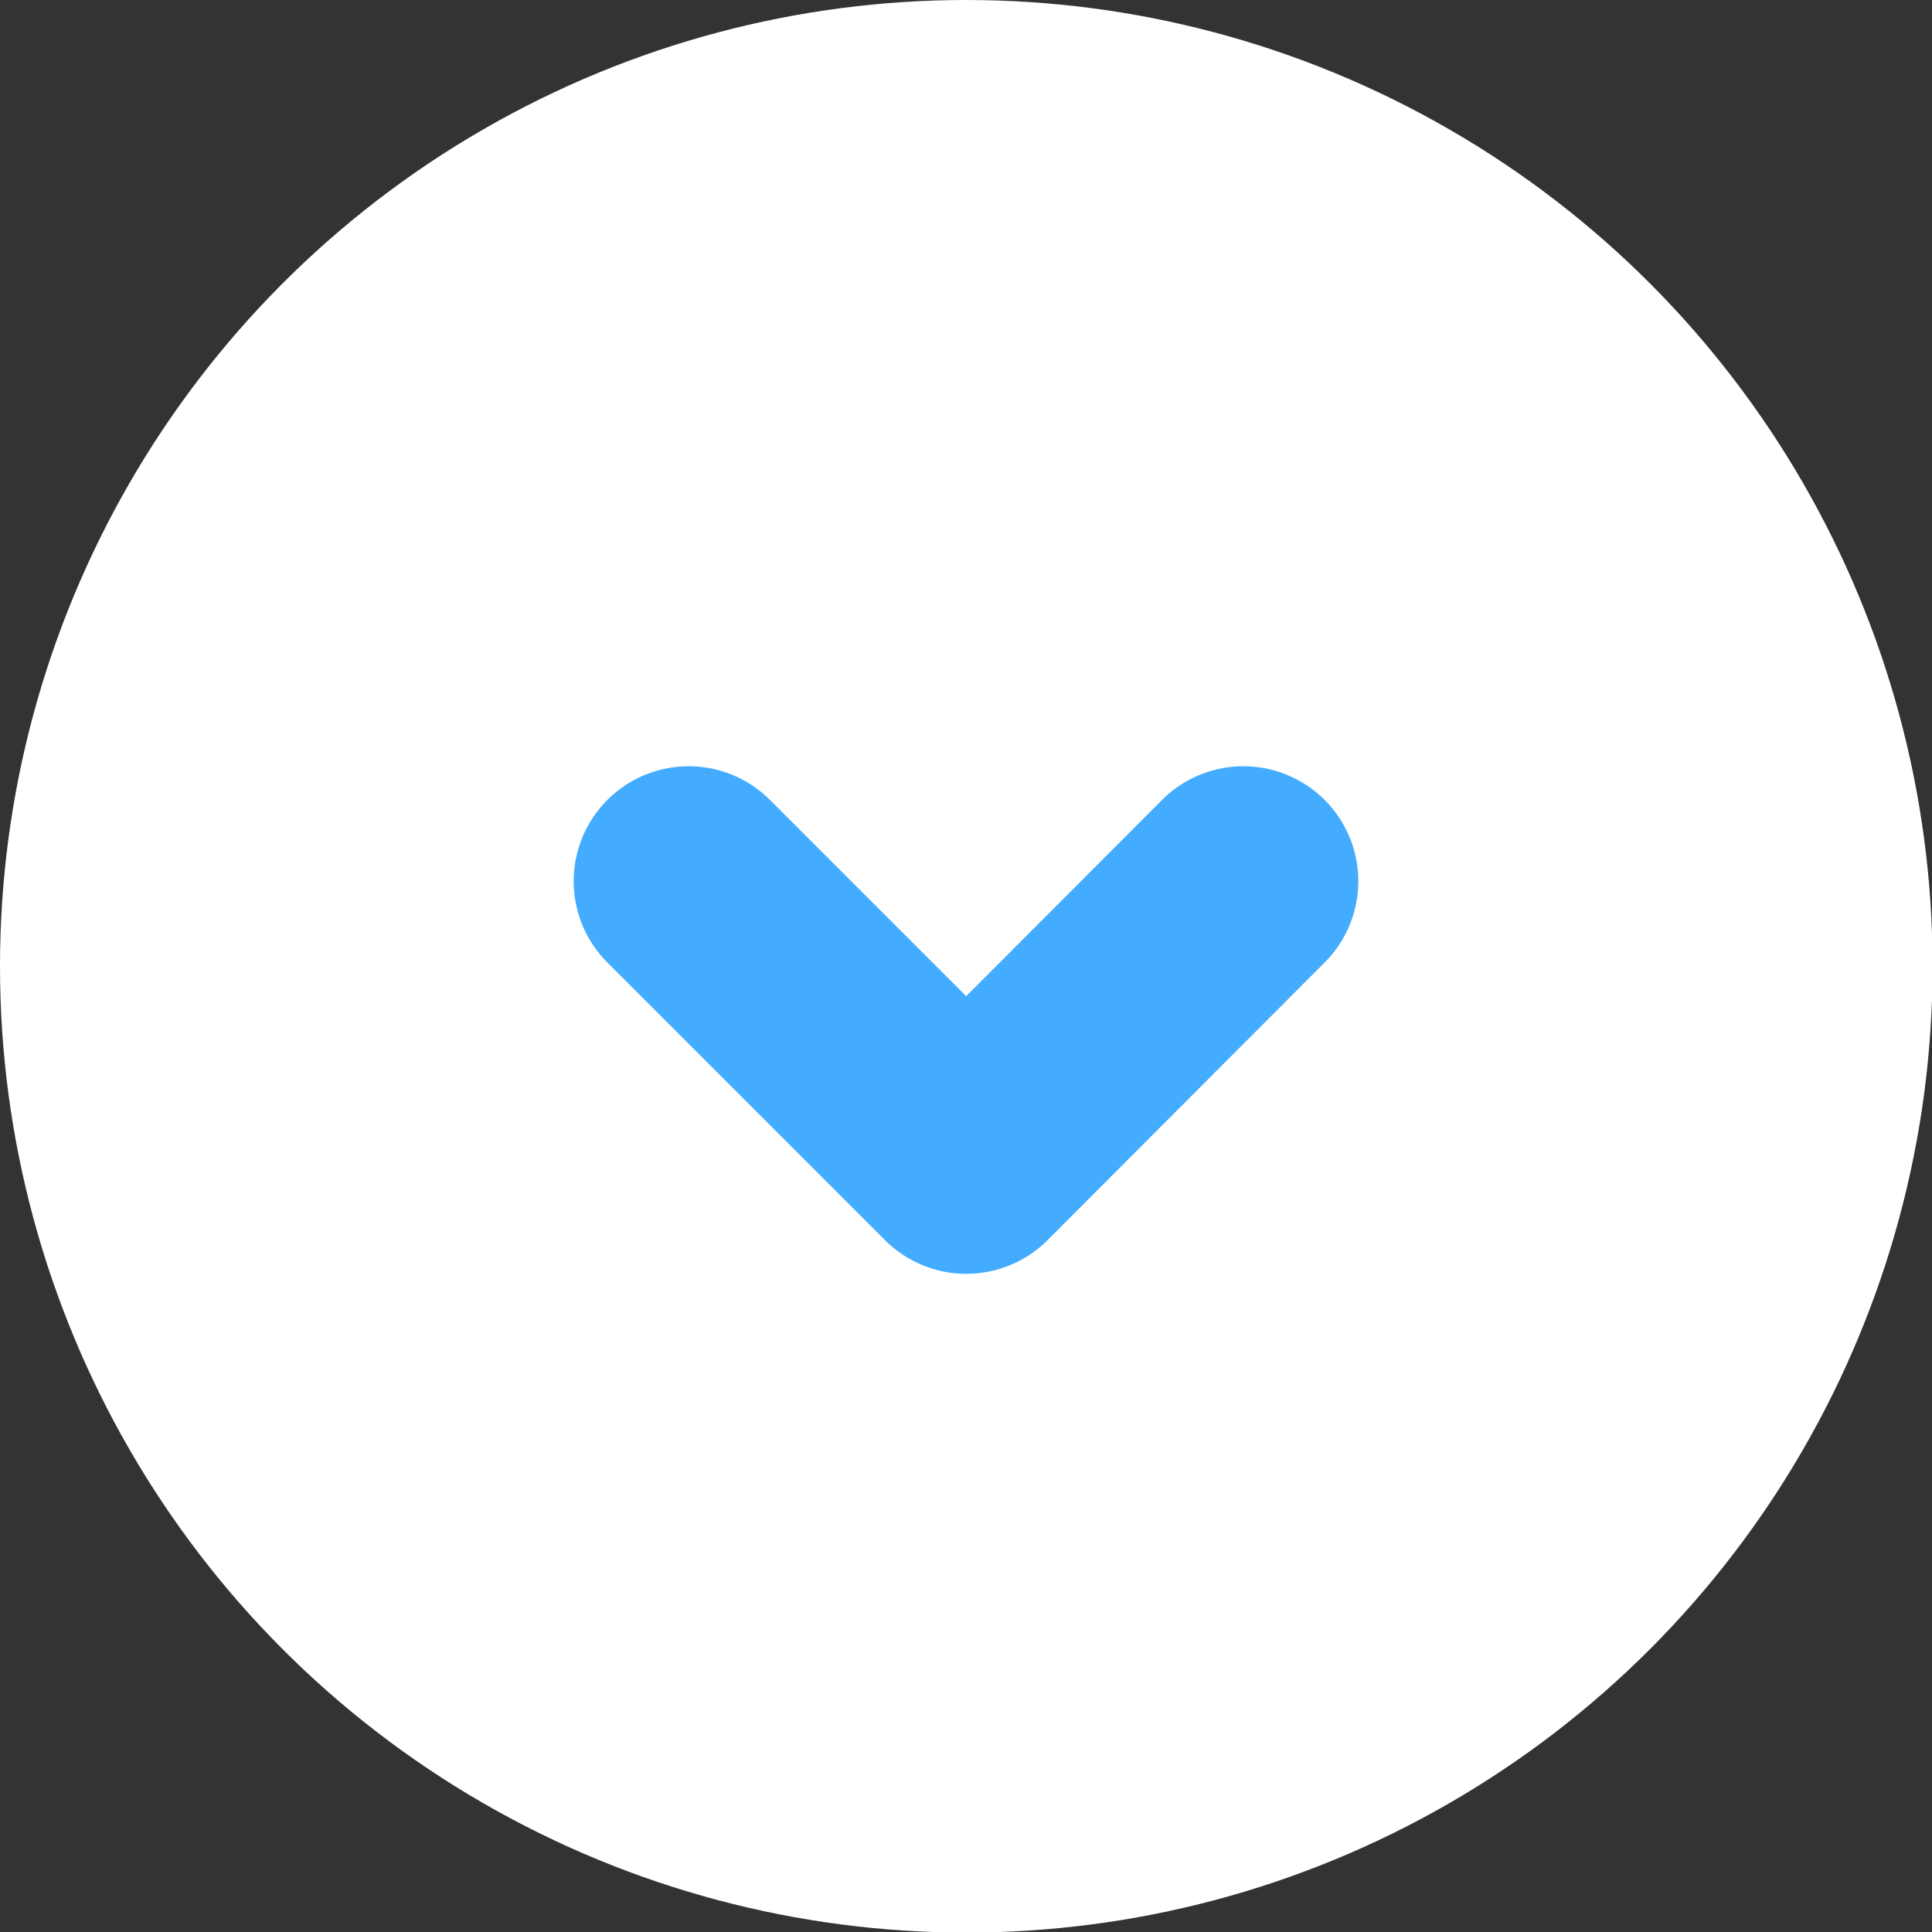
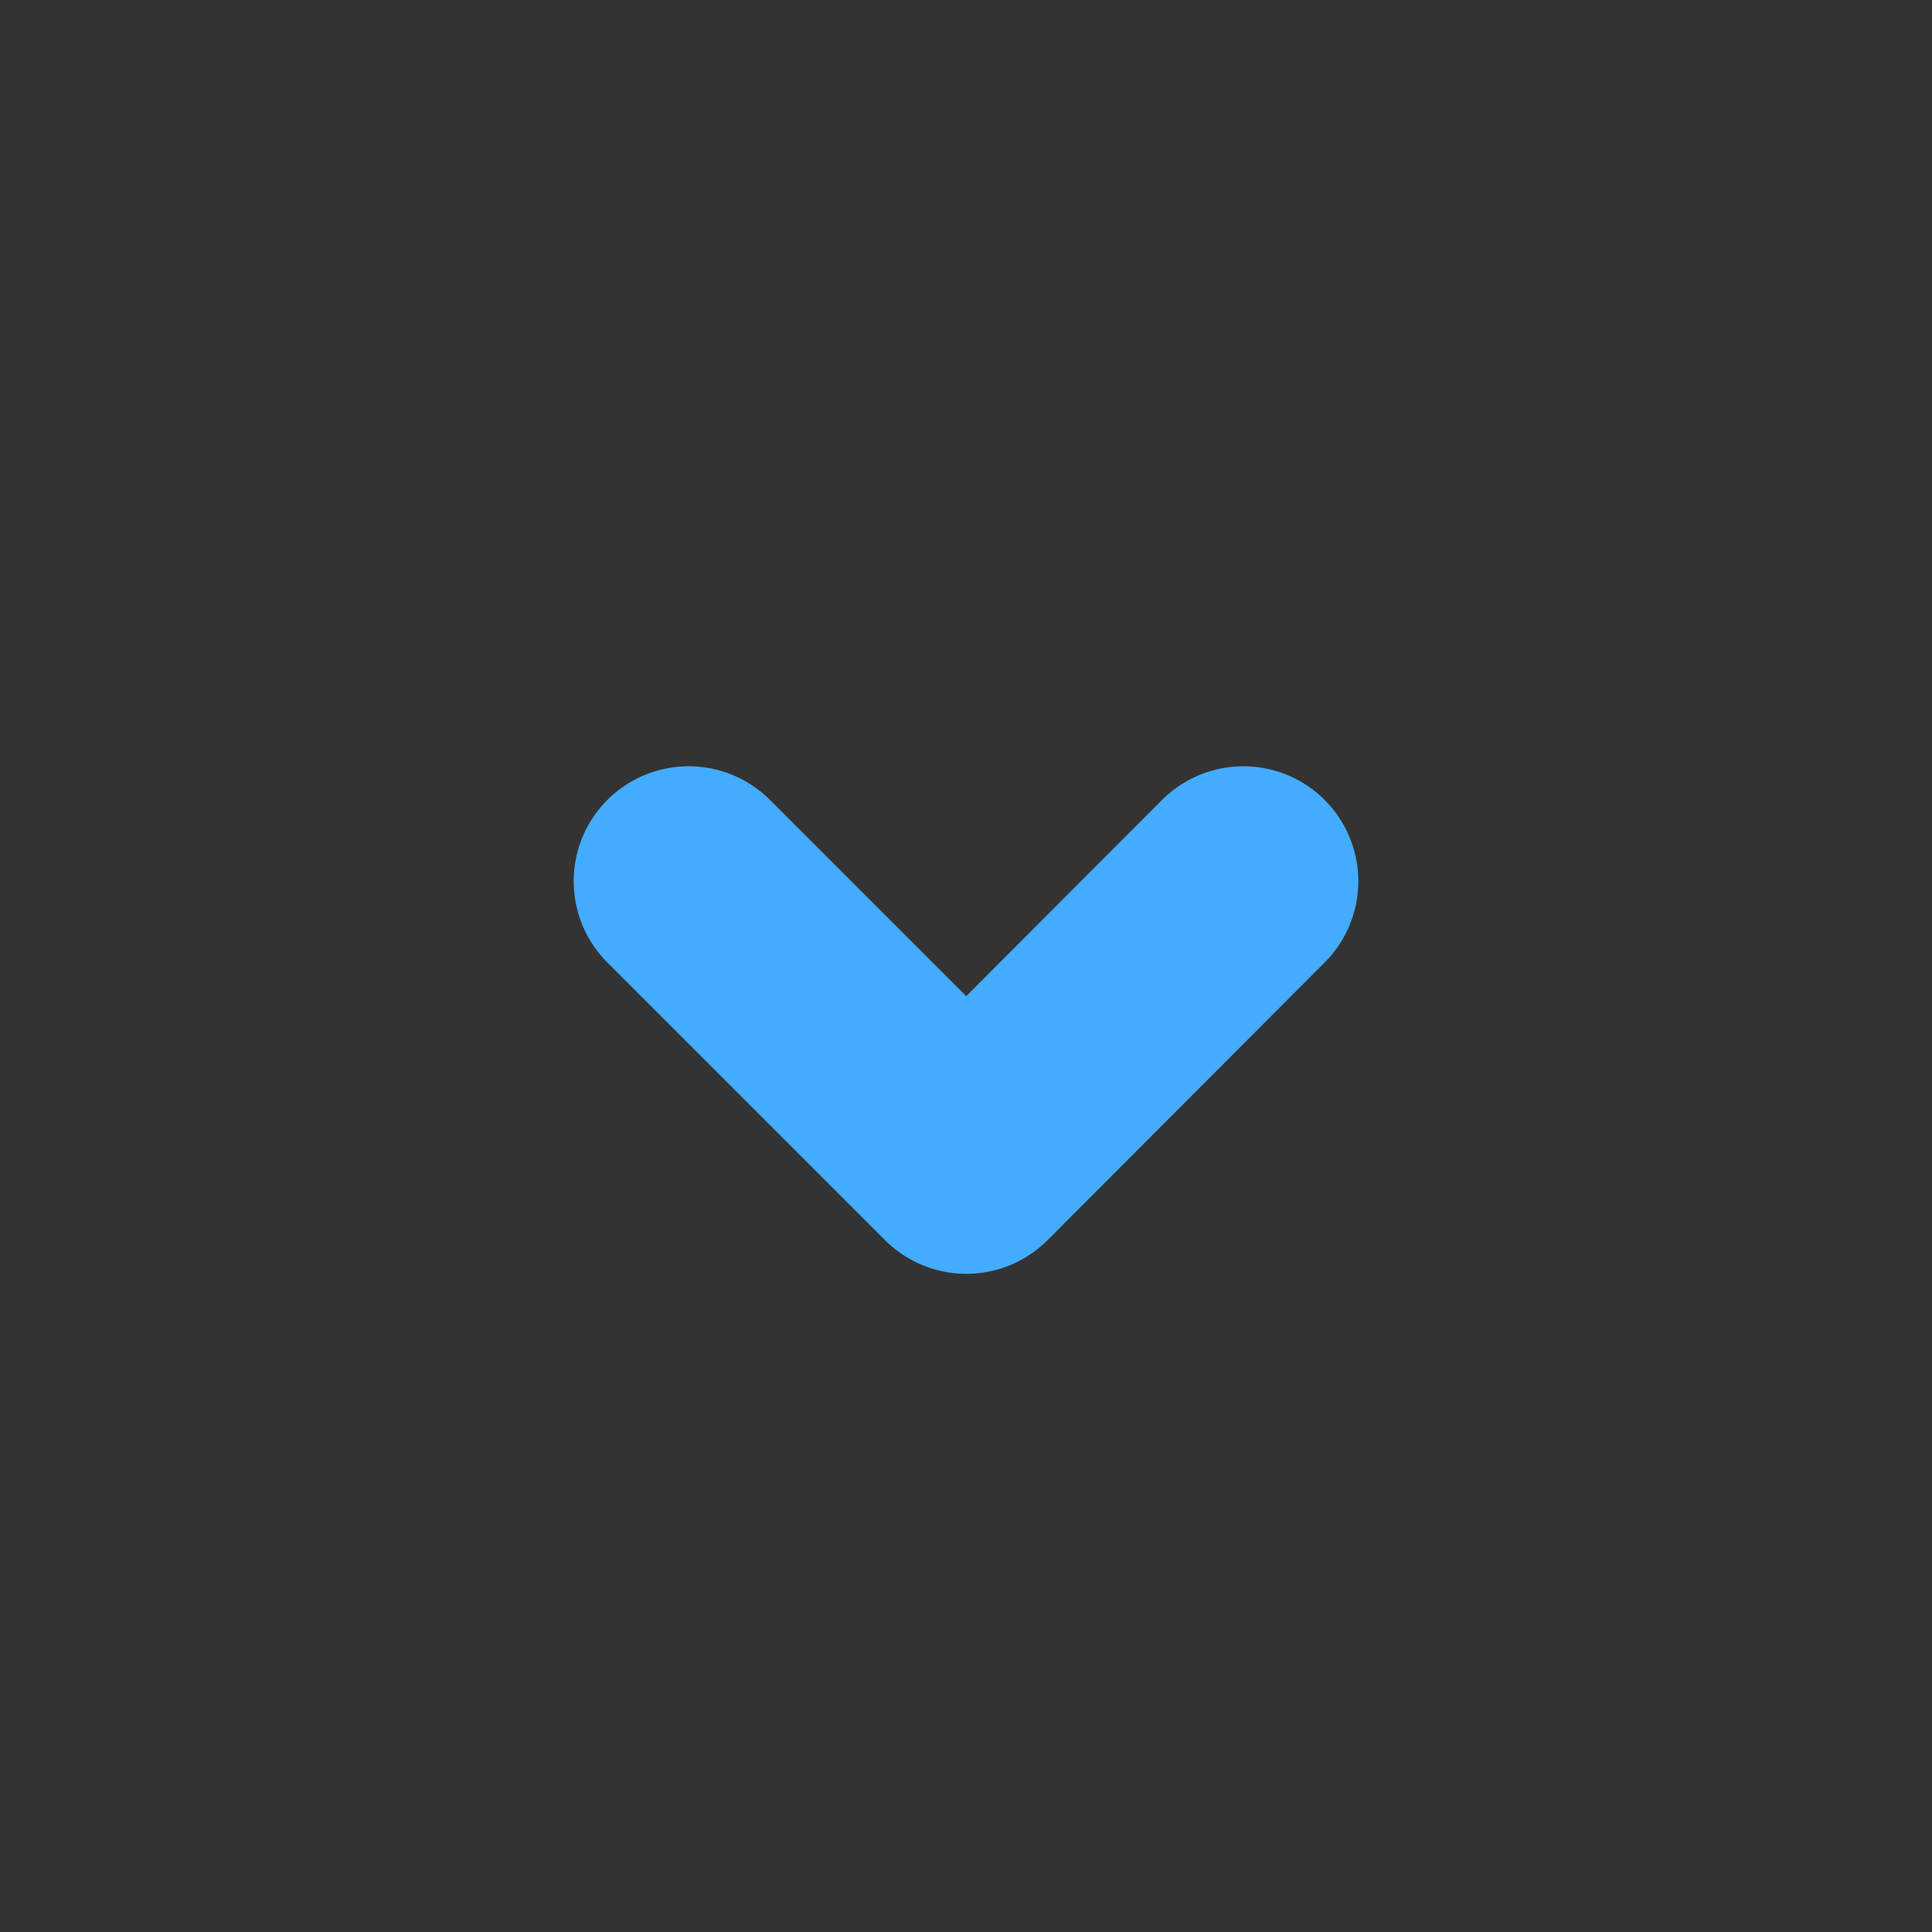
<svg xmlns="http://www.w3.org/2000/svg" id="_レイヤー_2" viewBox="0 0 33.61 33.61">
  <rect x="0" y="0" width="33.61" height="33.61" fill="#333333" stroke="none" />
  <defs>
    <style>.cls-1{fill:none;stroke:#43acff;stroke-linecap:round;stroke-linejoin:round;stroke-width:4px;}.cls-2{fill:#fff;}</style>
  </defs>
  <g id="_レイヤー_1-2">
-     <circle class="cls-2" cx="16.81" cy="16.81" r="16.81" />
    <polyline class="cls-1" points="21.63 15.33 16.81 20.16 11.98 15.33" />
  </g>
</svg>